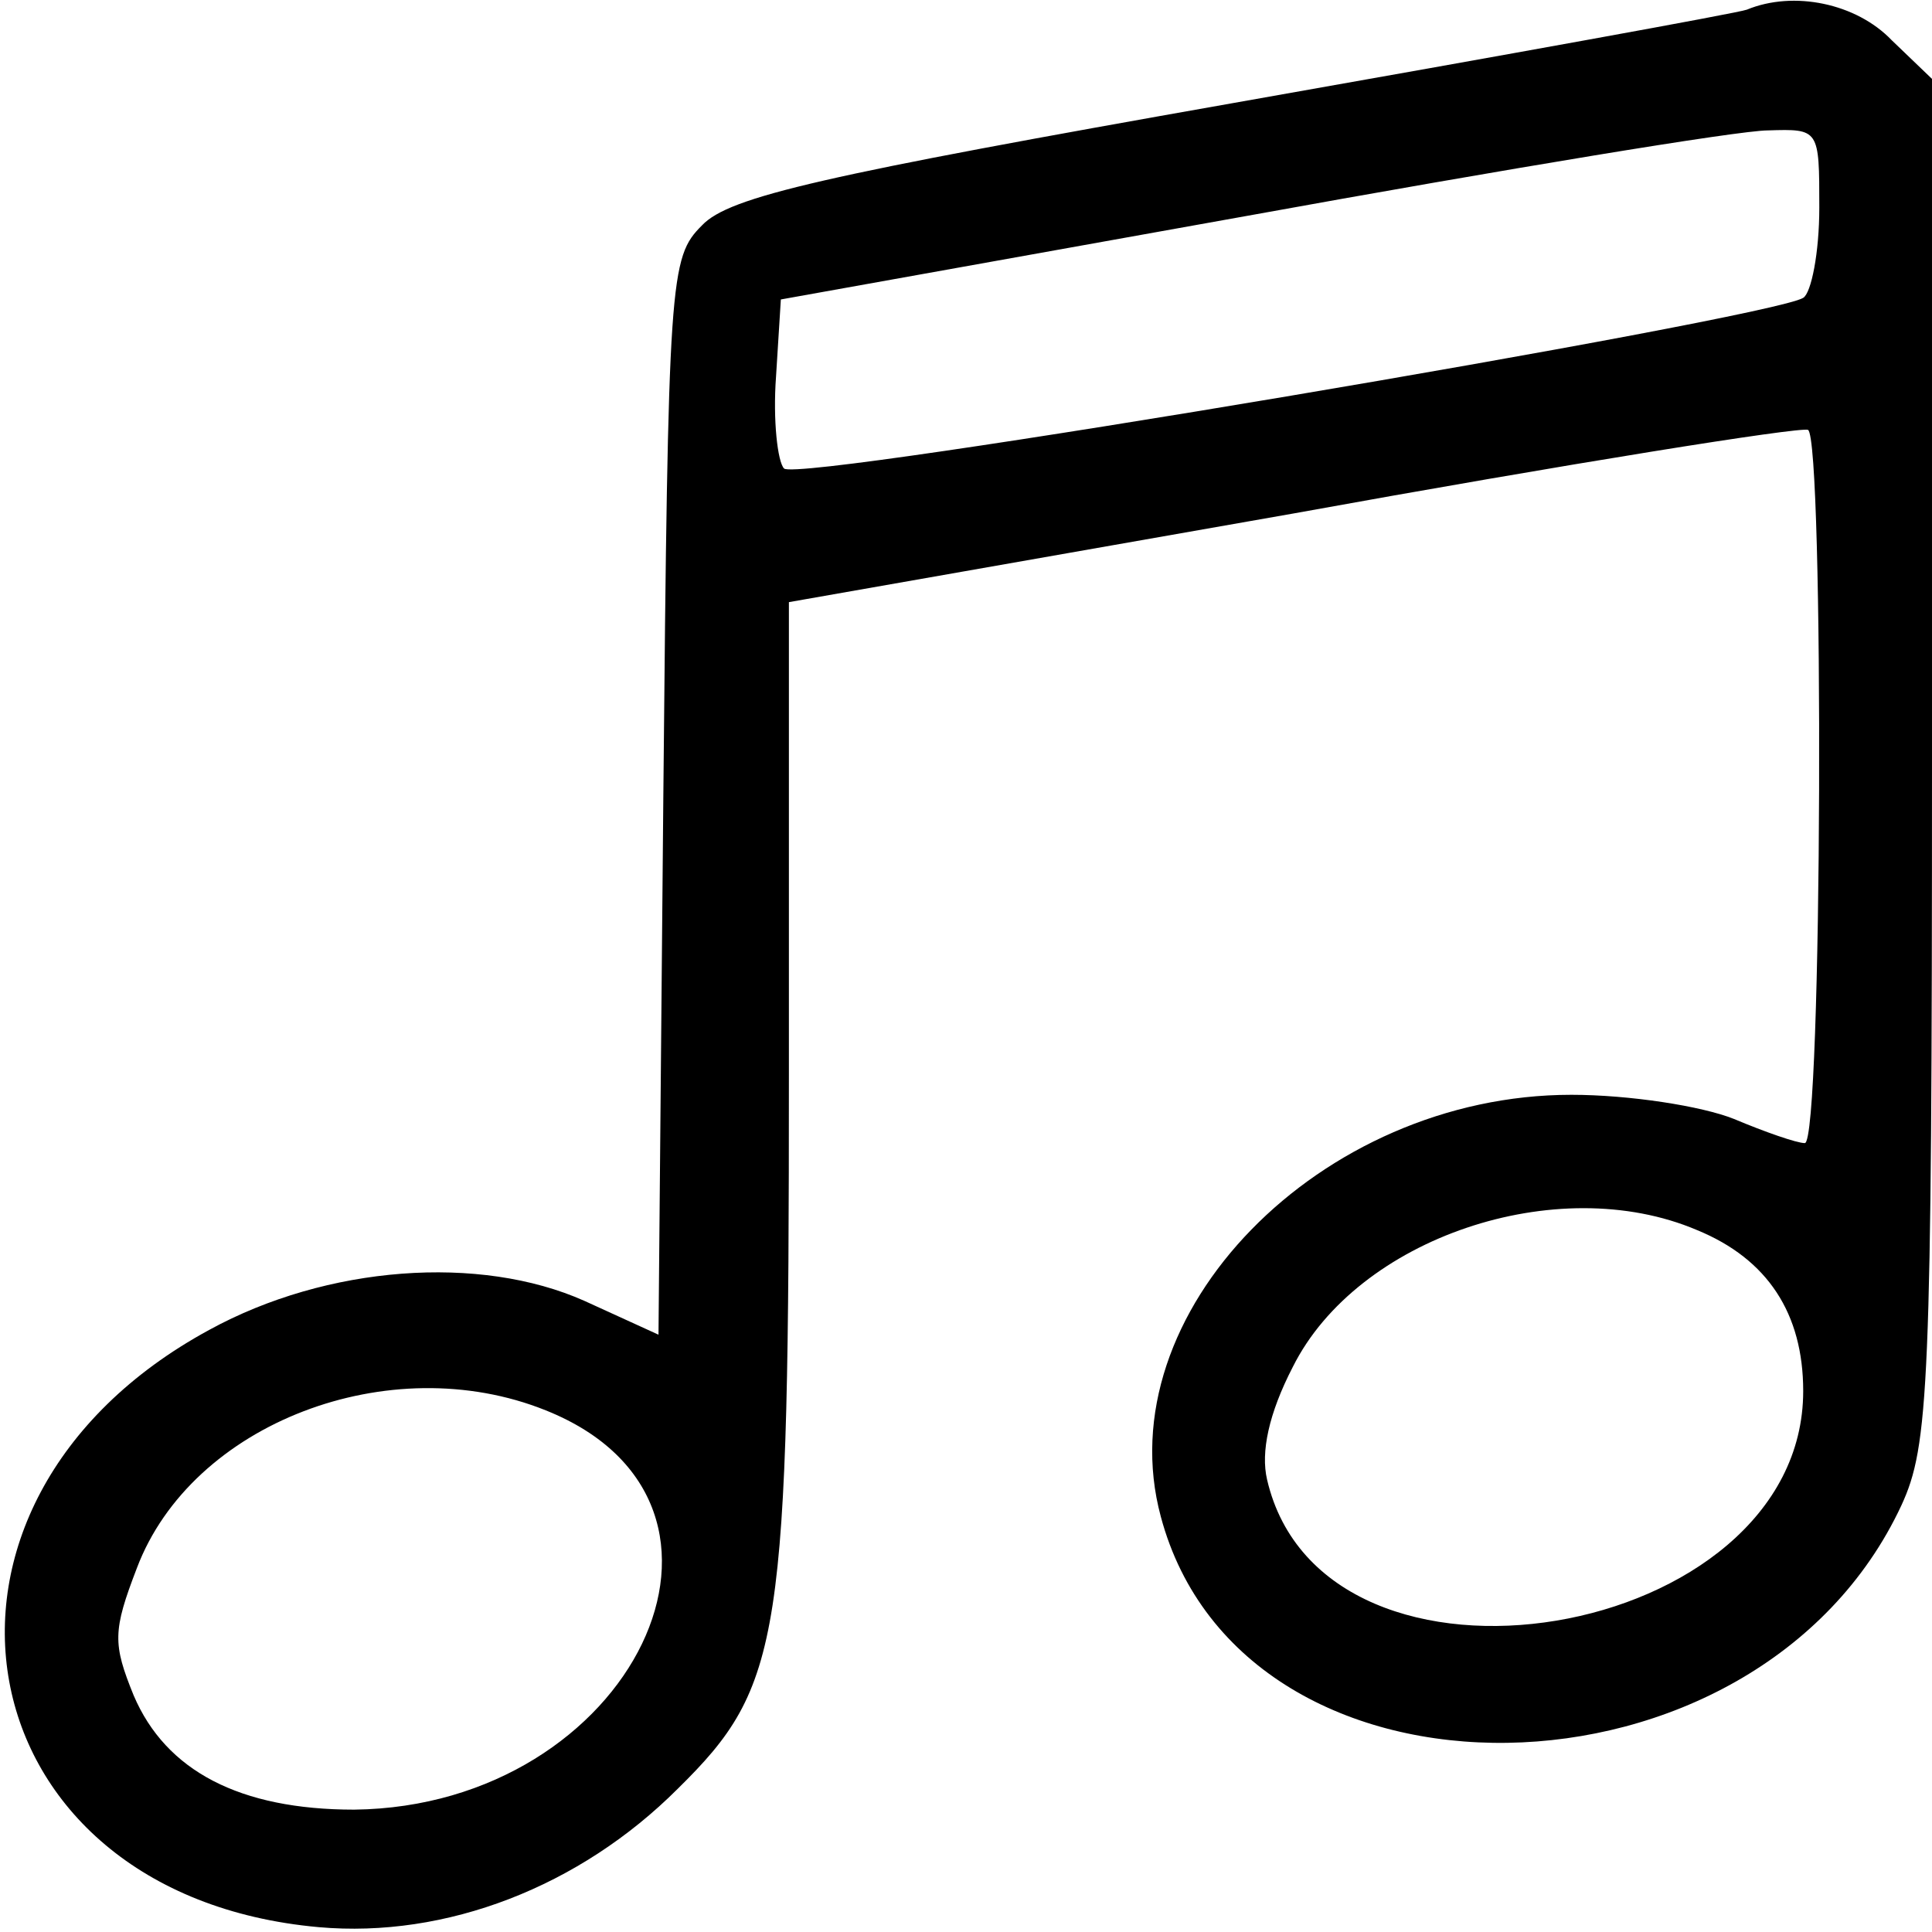
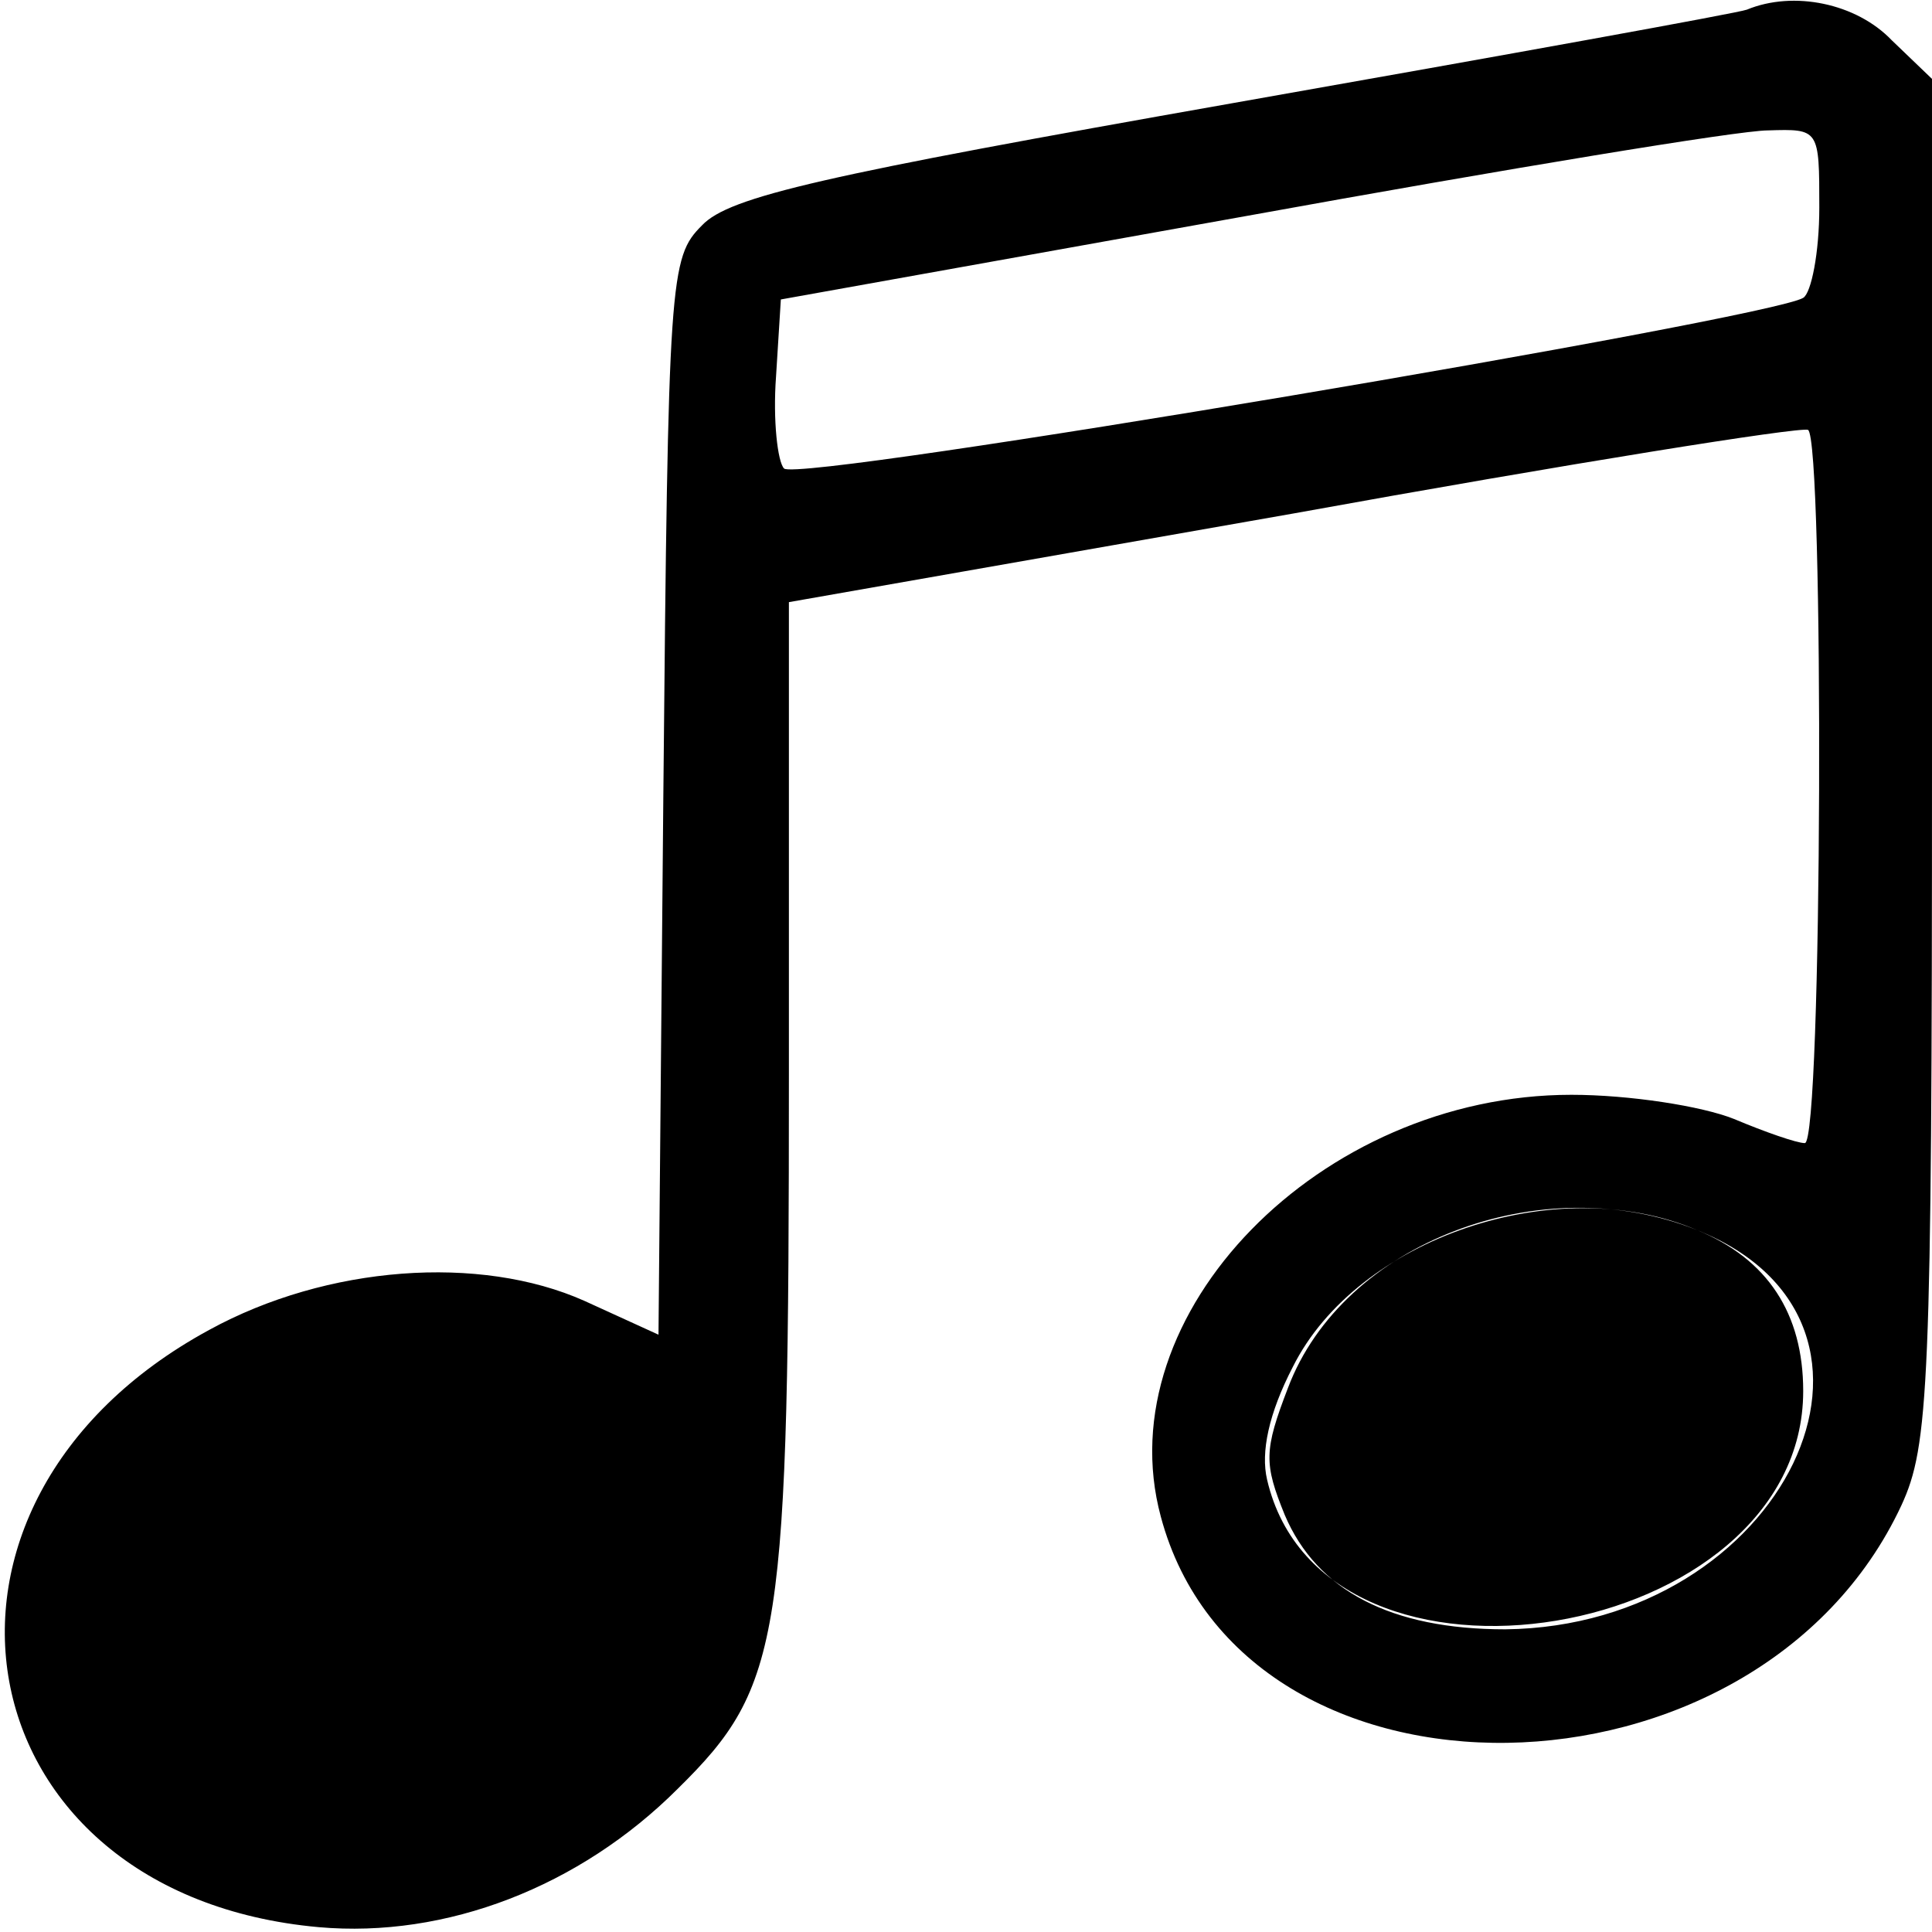
<svg xmlns="http://www.w3.org/2000/svg" version="1.1" width="120pt" height="120pt">
  <svg version="1.0" width="120pt" height="120pt" viewBox="0 0 120 120" preserveAspectRatio="xMidYMid meet">
    <g transform="translate(0,120) scale(0.1,-0.1)" fill="#000000" stroke="none">
-       <path d="M1085 1194 c-5 -2 -149 -28 -319 -58 -255 -45 -313 -58 -330 -76 -20 -20 -21 -31 -24 -355 l-3 -334 -46 21 c-65 29 -160 22 -233 -18 -199 -108 -155 -351 68 -371 79 -7 162 25 223 86 65 64 69 92 69 445 l0 292 313 55 c171 31 315 54 320 52 10 -6 9 -443 -2 -443 -5 0 -25 7 -44 15 -20 8 -65 15 -101 15 -156 0 -289 -136 -255 -262 51 -191 370 -186 460 7 17 37 19 72 19 463 l0 423 -25 24 c-22 23 -61 31 -90 19z m45 -123 c0 -28 -5 -53 -10 -56 -21 -13 -624 -115 -633 -106 -4 4 -7 30 -5 57 l3 48 290 52 c160 29 305 53 323 53 32 1 32 1 32 -48z m-76 -635 c44 -18 66 -52 66 -100 0 -156 -298 -206 -333 -55 -4 17 1 41 16 70 40 80 164 122 251 85z m-715 -112 c145 -58 54 -246 -119 -248 -71 0 -117 24 -137 71 -13 32 -13 40 2 79 34 90 157 137 254 98z" />
+       <path d="M1085 1194 c-5 -2 -149 -28 -319 -58 -255 -45 -313 -58 -330 -76 -20 -20 -21 -31 -24 -355 l-3 -334 -46 21 c-65 29 -160 22 -233 -18 -199 -108 -155 -351 68 -371 79 -7 162 25 223 86 65 64 69 92 69 445 l0 292 313 55 c171 31 315 54 320 52 10 -6 9 -443 -2 -443 -5 0 -25 7 -44 15 -20 8 -65 15 -101 15 -156 0 -289 -136 -255 -262 51 -191 370 -186 460 7 17 37 19 72 19 463 l0 423 -25 24 c-22 23 -61 31 -90 19z m45 -123 c0 -28 -5 -53 -10 -56 -21 -13 -624 -115 -633 -106 -4 4 -7 30 -5 57 l3 48 290 52 c160 29 305 53 323 53 32 1 32 1 32 -48z m-76 -635 c44 -18 66 -52 66 -100 0 -156 -298 -206 -333 -55 -4 17 1 41 16 70 40 80 164 122 251 85z c145 -58 54 -246 -119 -248 -71 0 -117 24 -137 71 -13 32 -13 40 2 79 34 90 157 137 254 98z" />
    </g>
  </svg>
  <style>@media (prefers-color-scheme: light) { :root { filter: none; } } </style>
</svg>